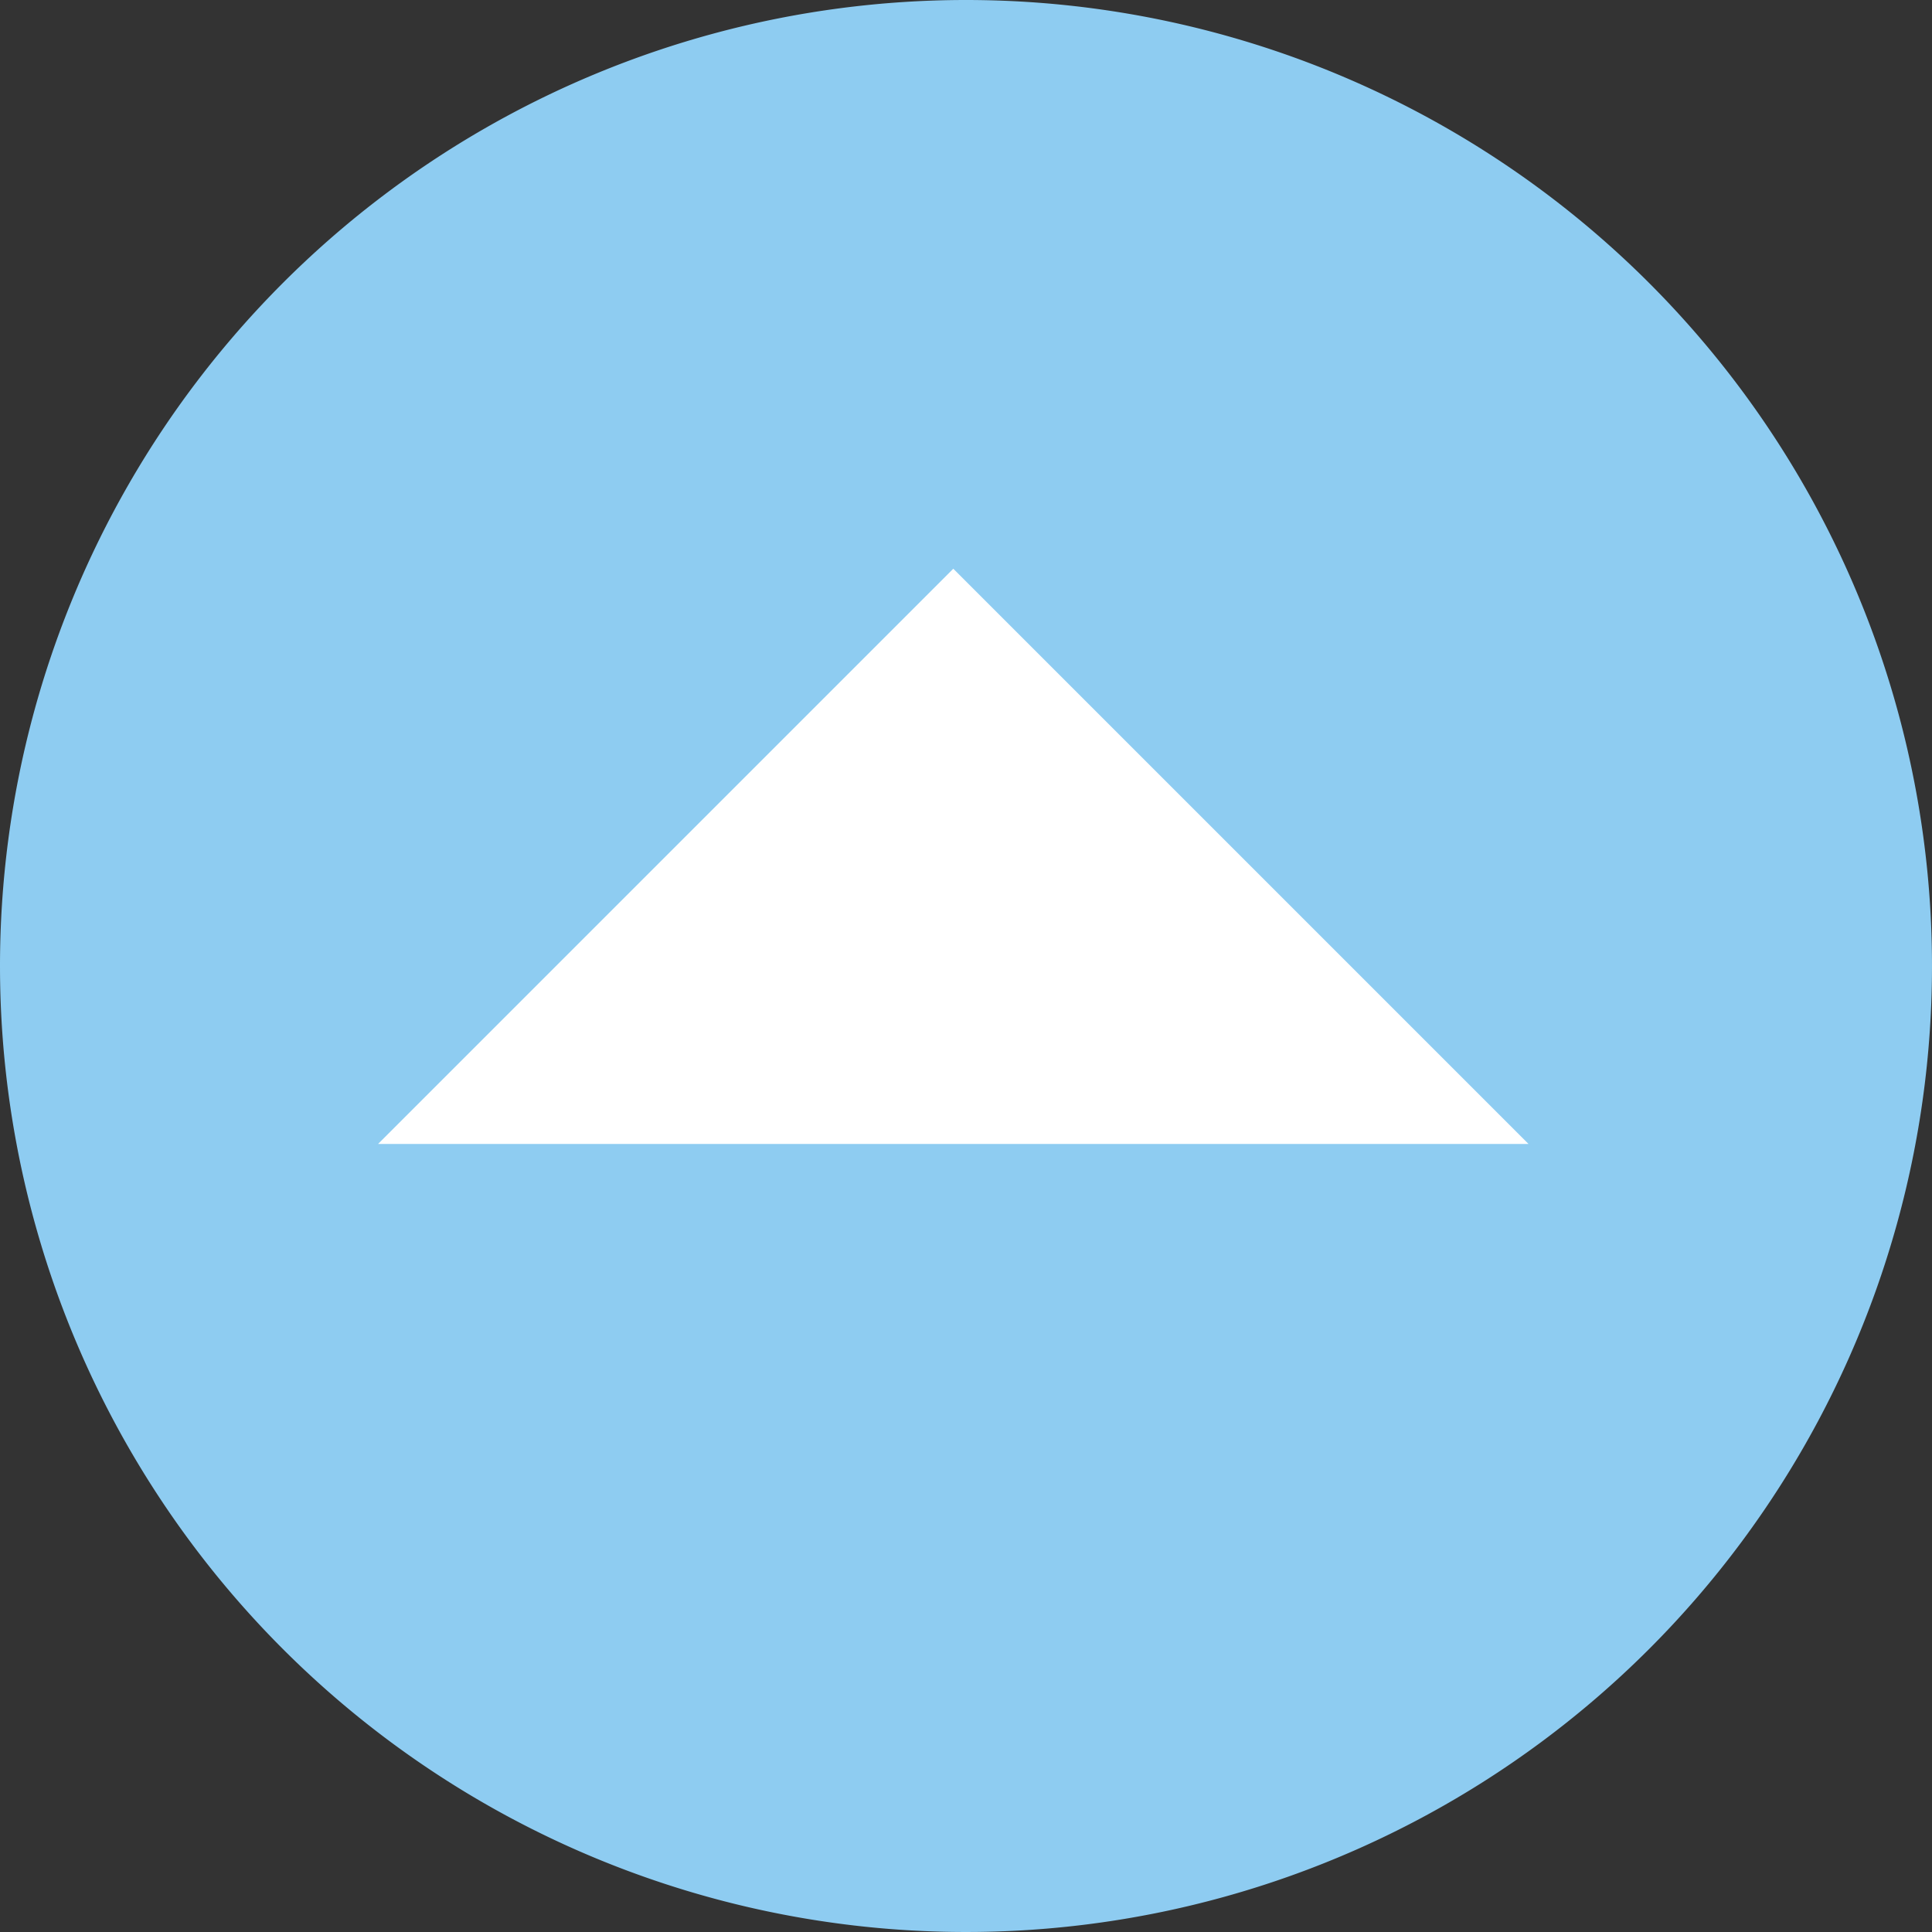
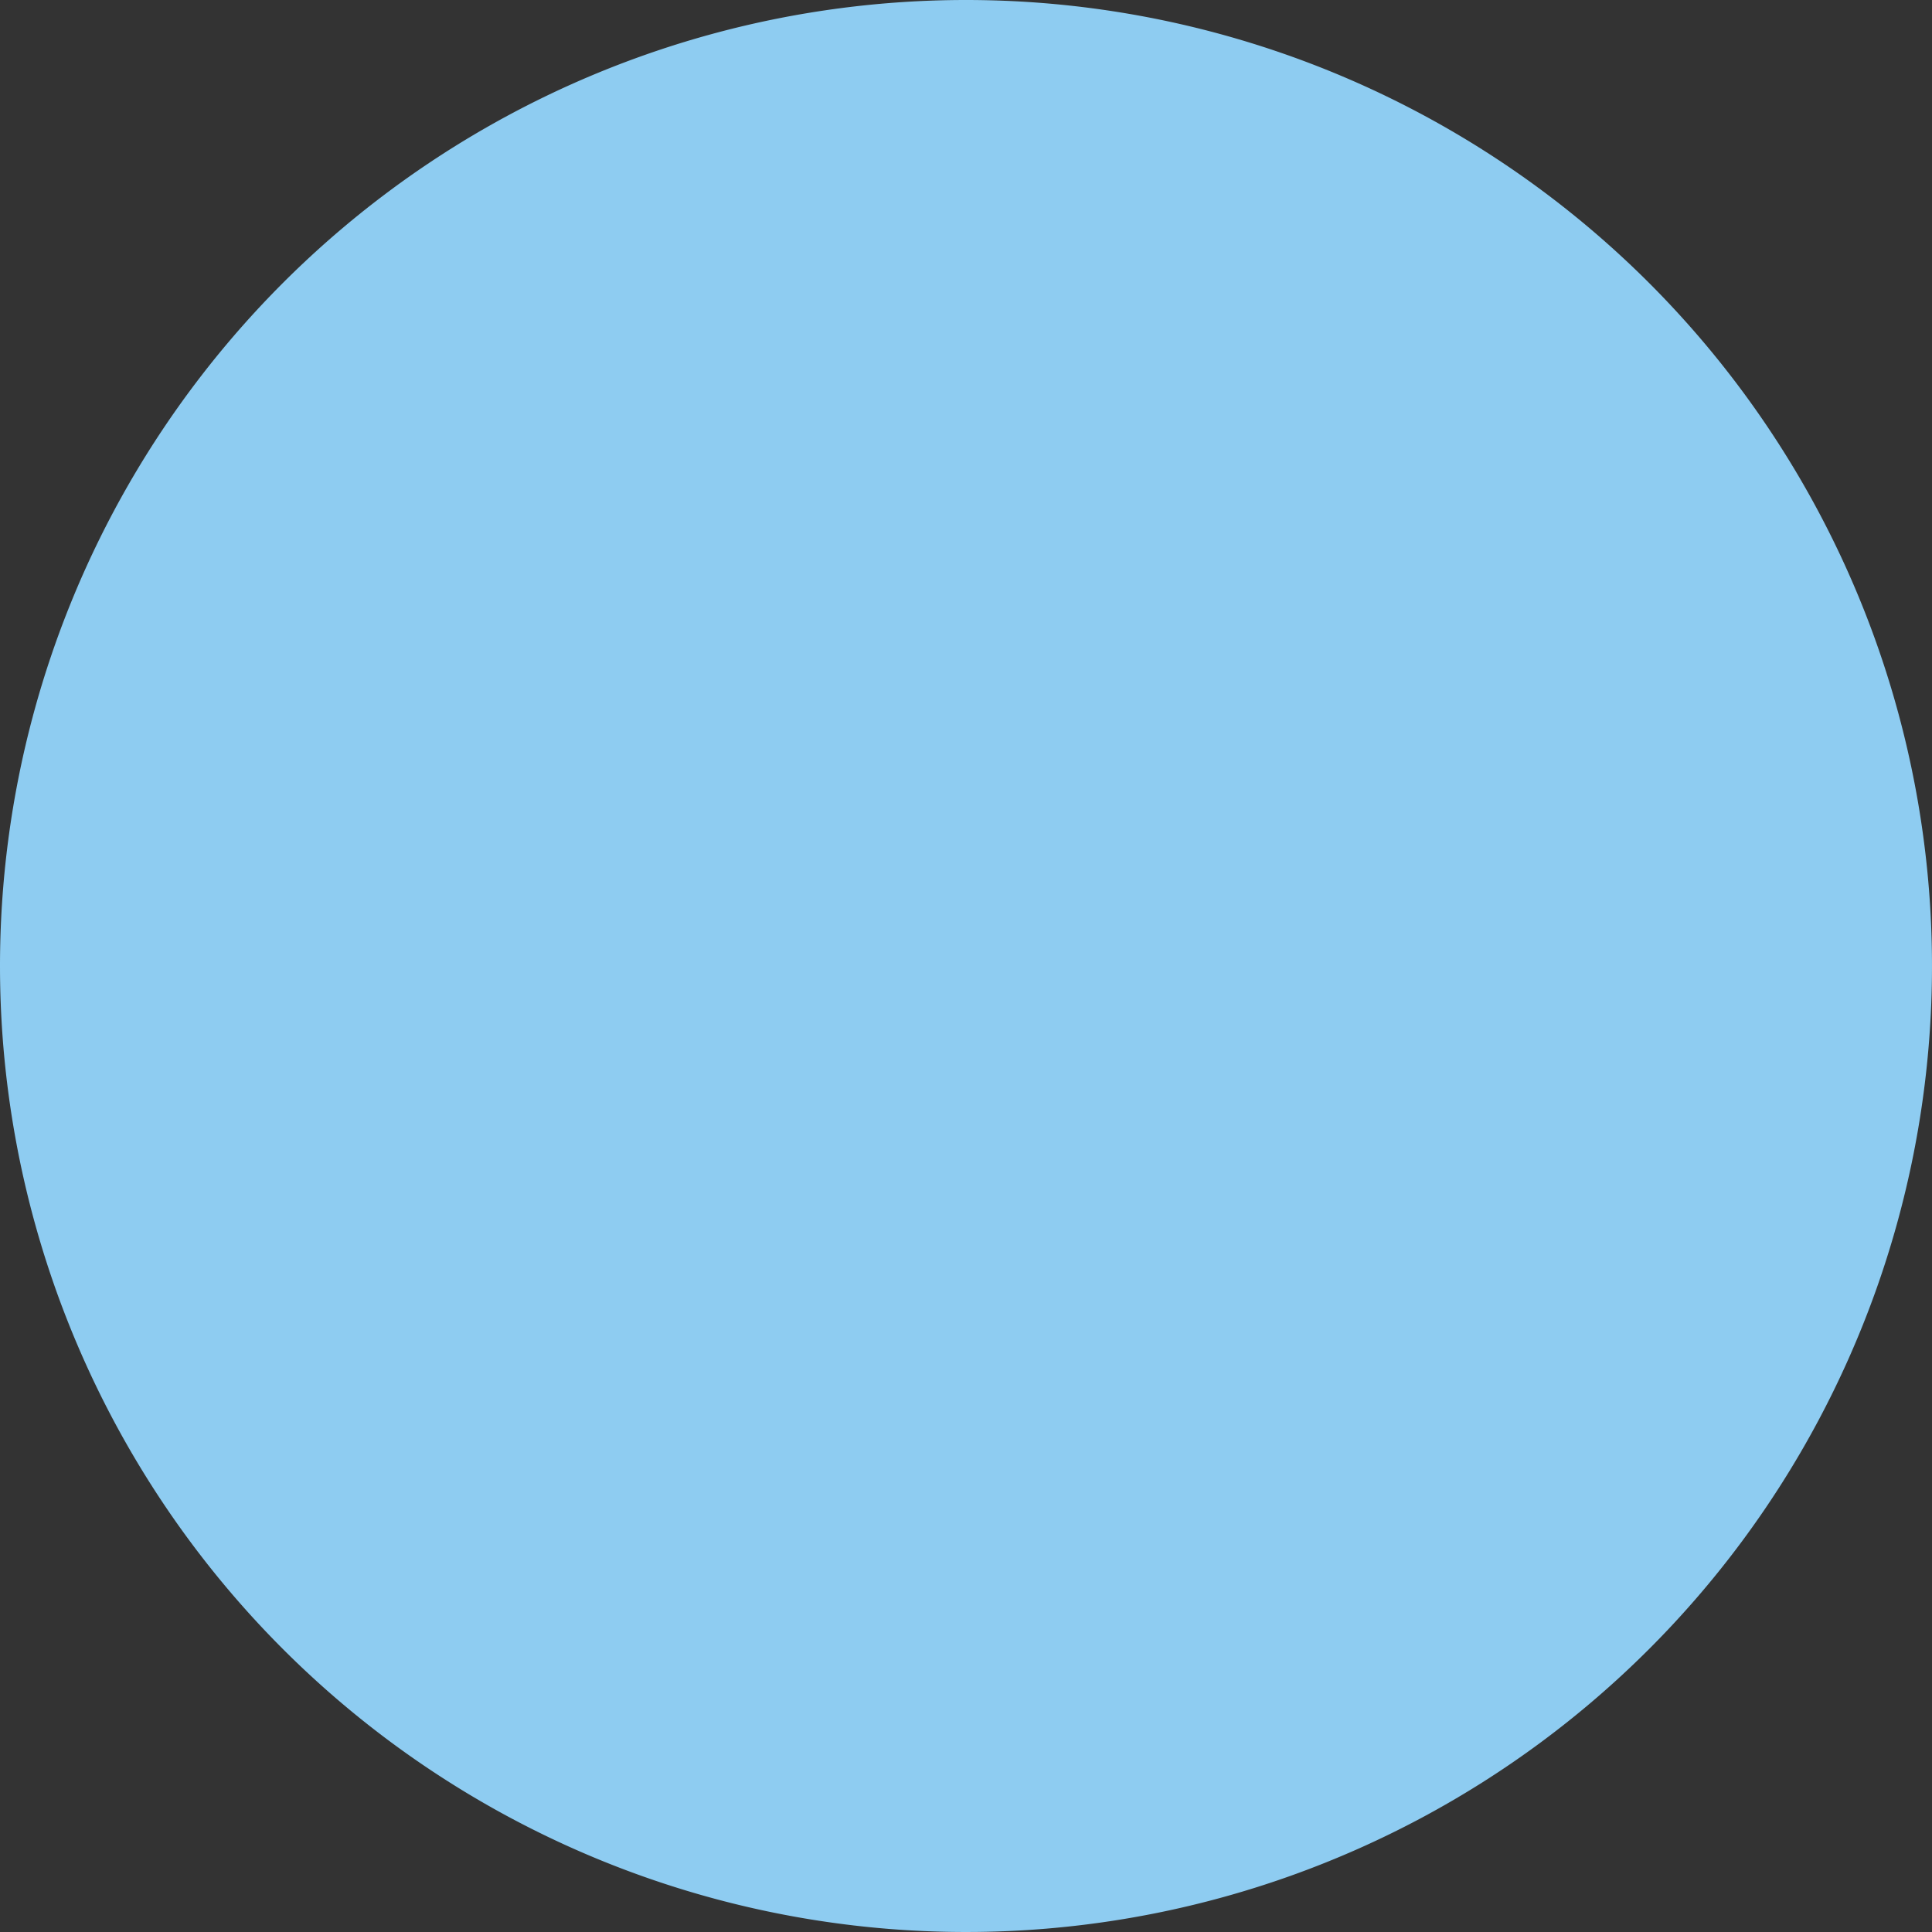
<svg xmlns="http://www.w3.org/2000/svg" width="76" height="76" viewBox="0 0 76 76">
  <rect x="0" y="0" width="76" height="76" fill="#333333" stroke="none" />
  <defs>
    <style>.a{fill:#8eccf1;}.b{fill:#fff;}</style>
  </defs>
  <g transform="translate(-150 -1861)">
    <path class="a" d="M38,0A38,38,0,1,1,0,38,38,38,0,0,1,38,0Z" transform="translate(150 1861)" />
-     <path class="b" d="M32,0V32H0Z" transform="translate(187.5 1928.627) rotate(-135)" />
  </g>
</svg>